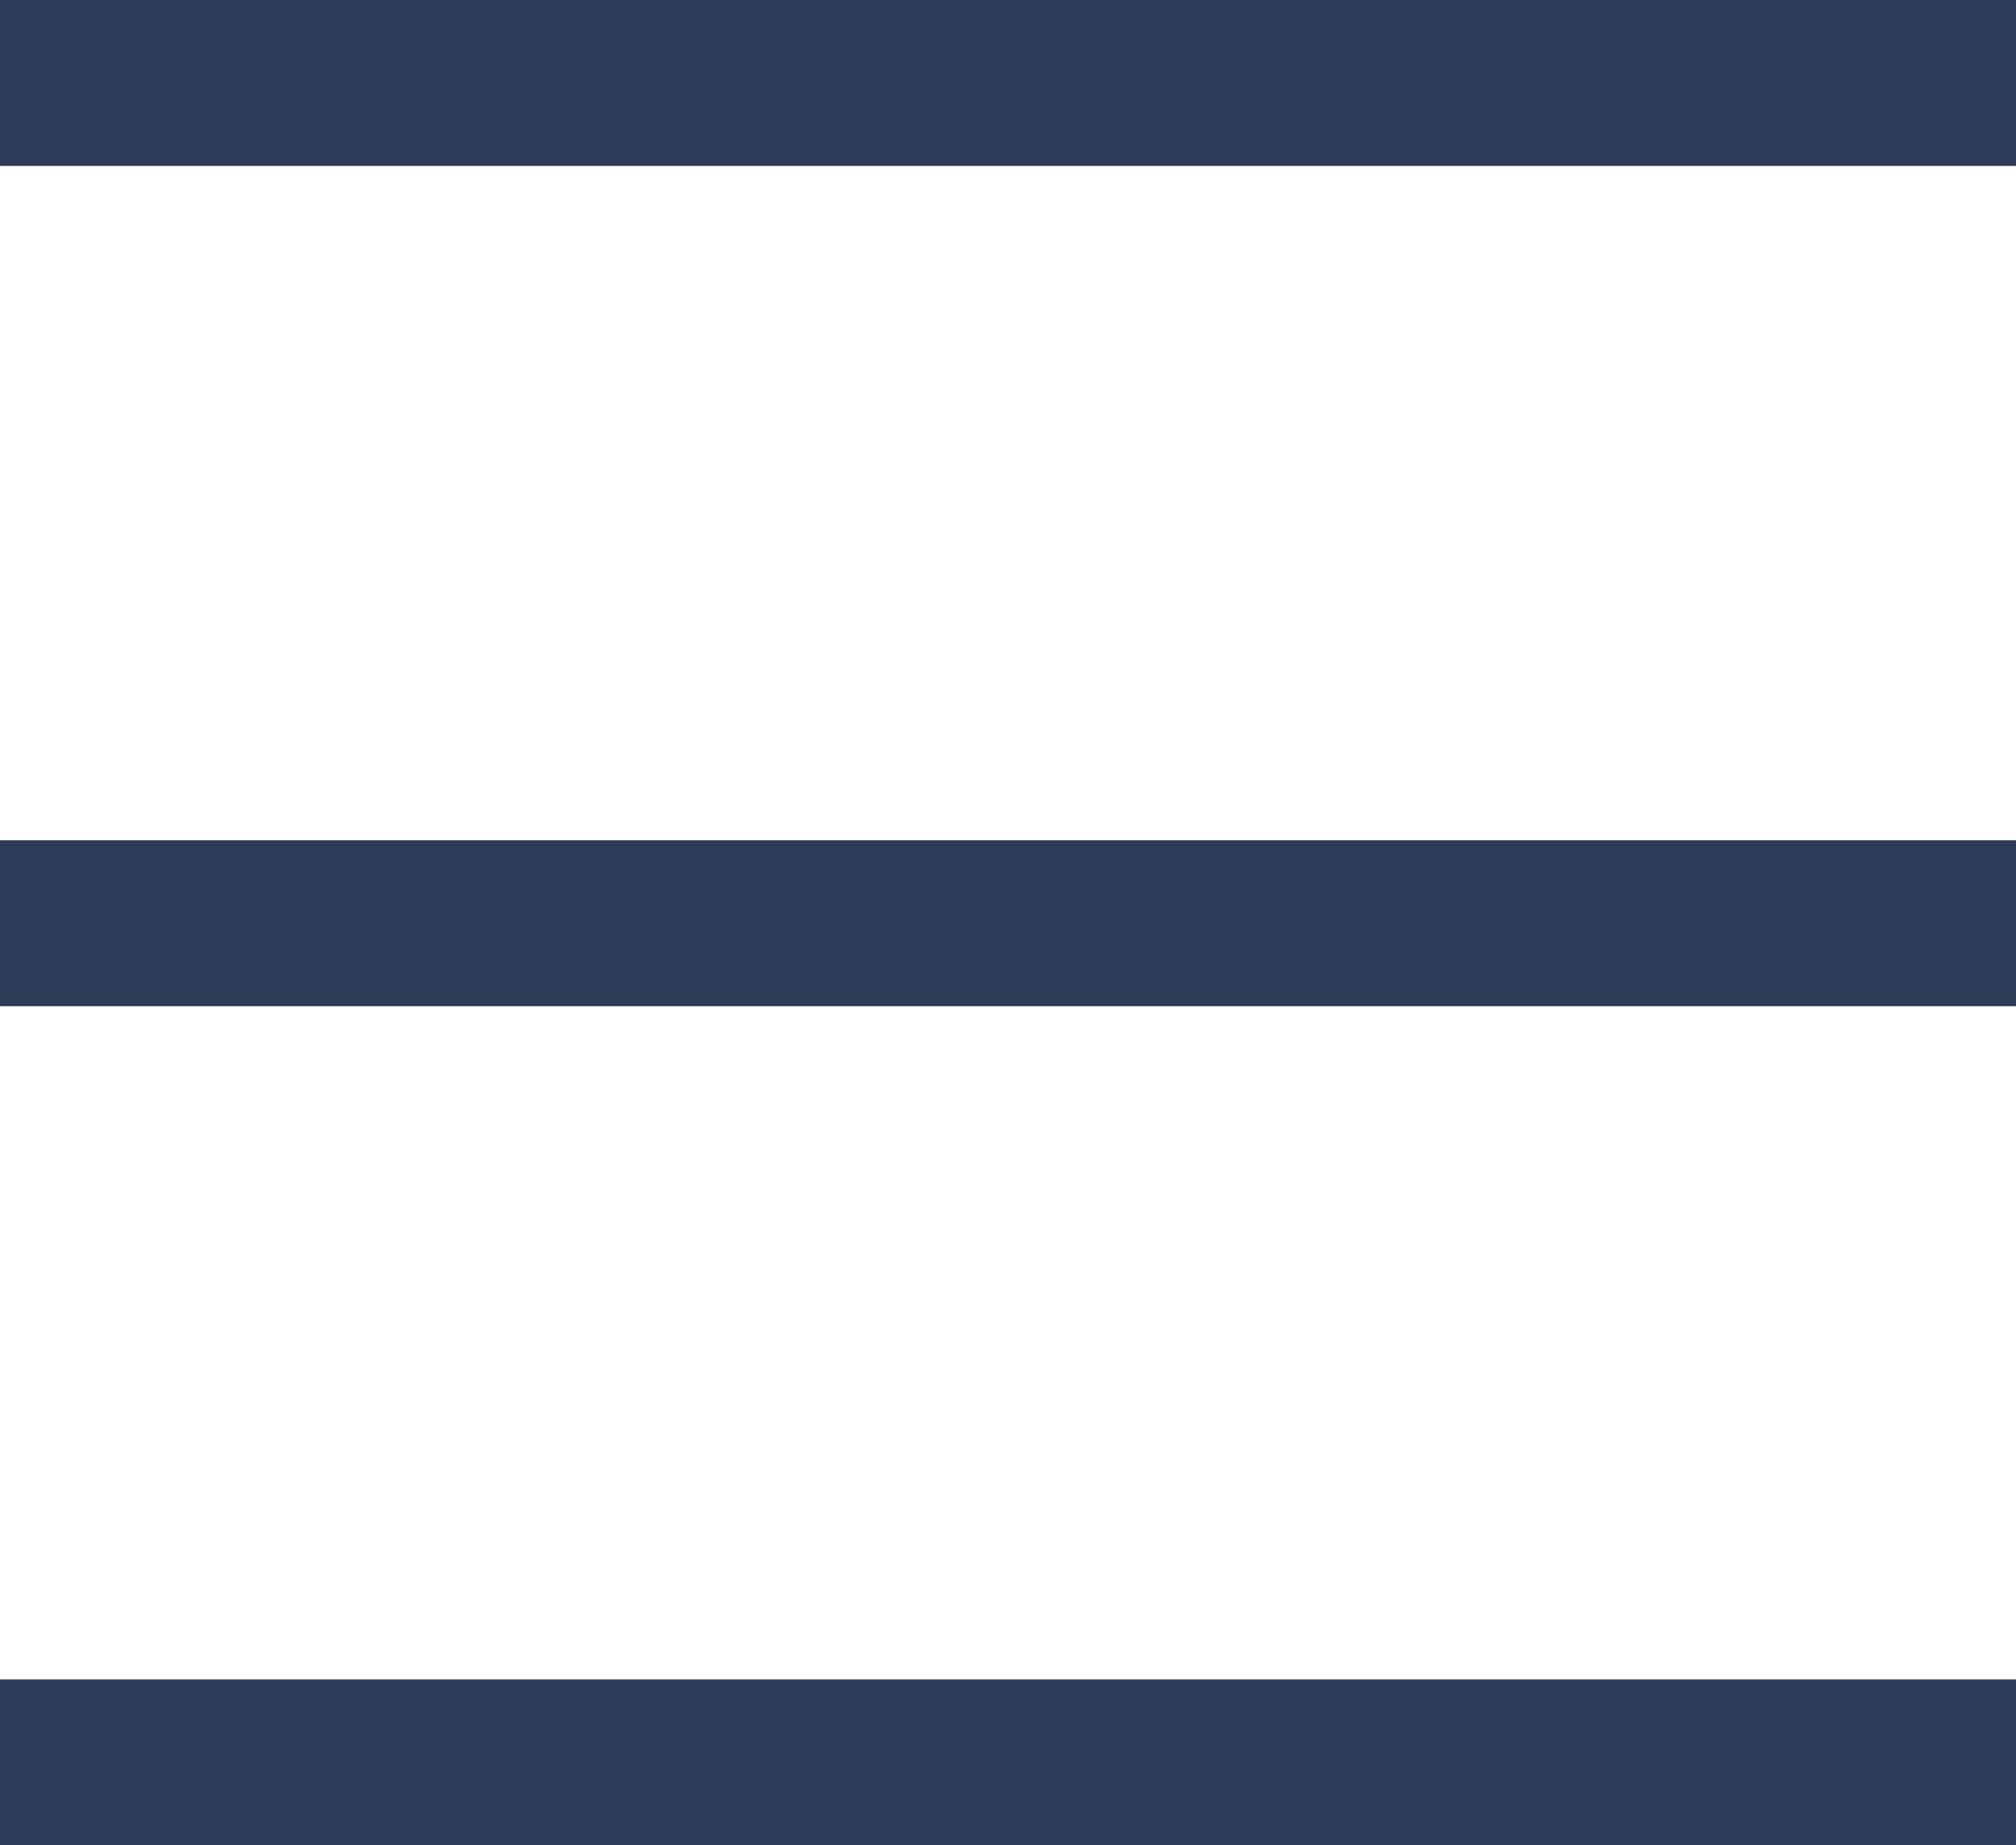
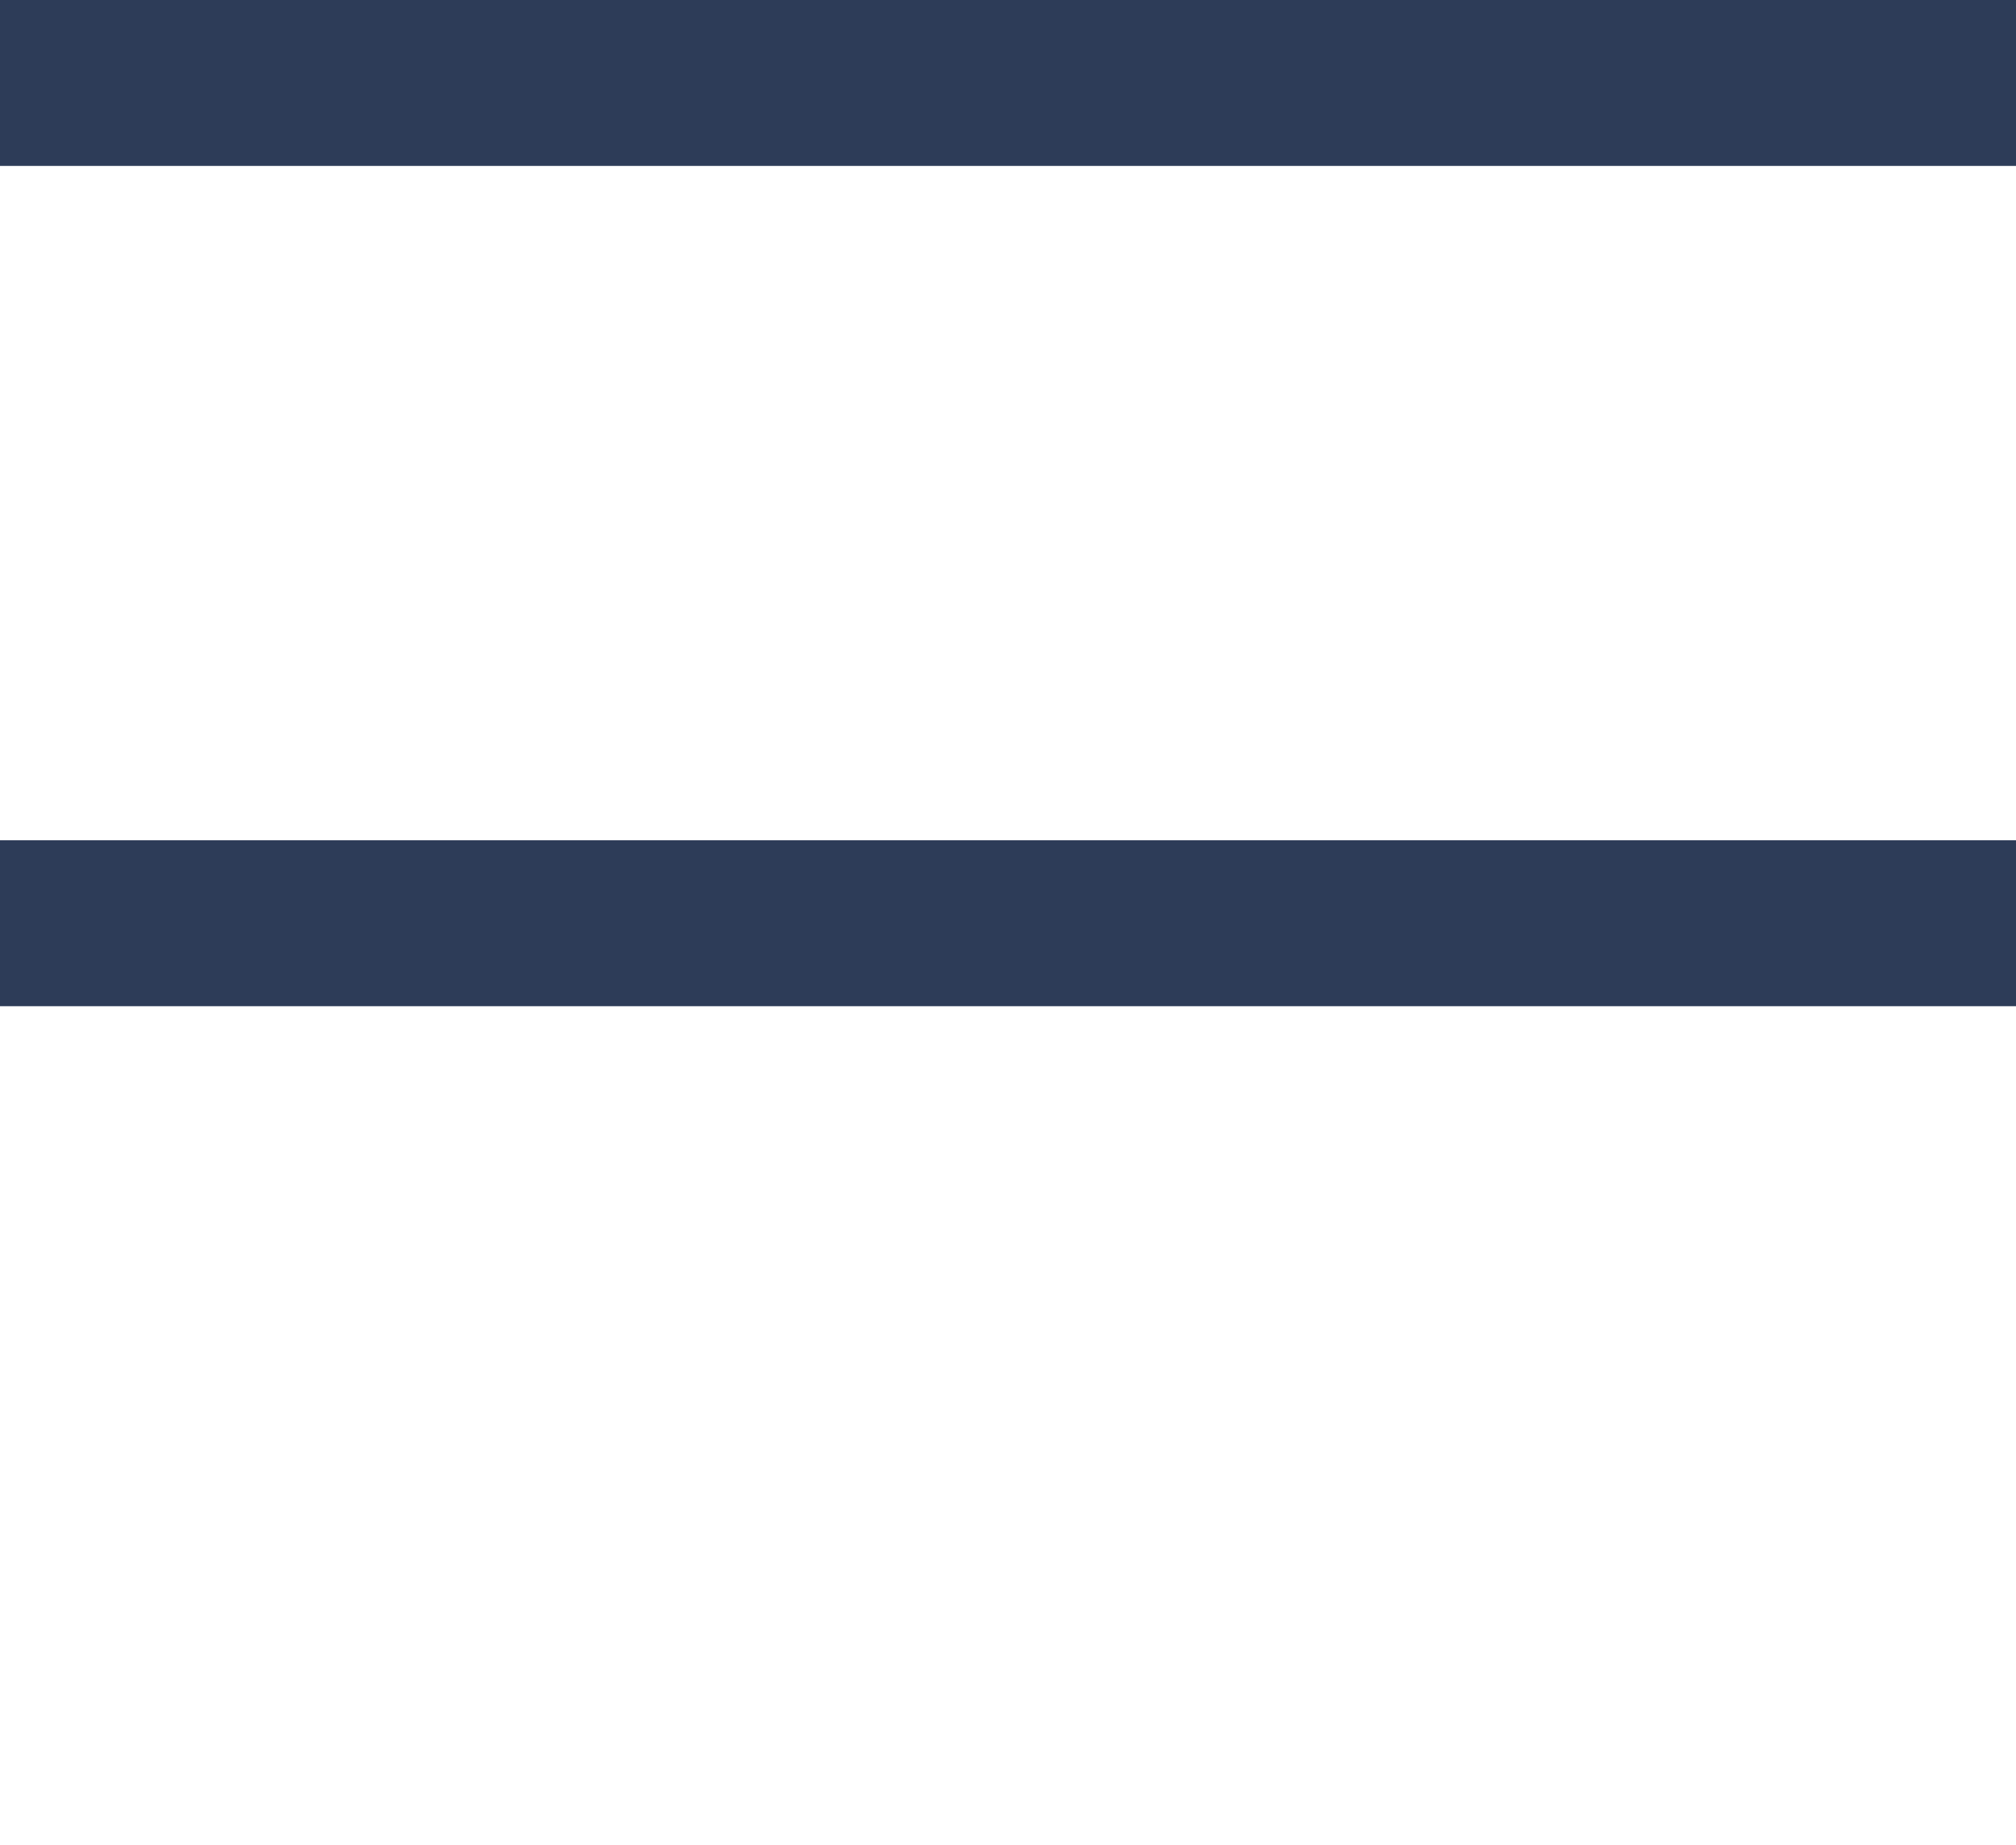
<svg xmlns="http://www.w3.org/2000/svg" id="Laag_1" viewBox="0 0 170.1 155.7">
  <defs>
    <style>.cls-1{fill:none;stroke:#2d3c58;stroke-miterlimit:10;stroke-width:14px;}</style>
  </defs>
  <line class="cls-1" y1="7" x2="170.1" y2="7" />
-   <line class="cls-1" y1="148.7" x2="170.1" y2="148.7" />
  <line class="cls-1" y1="77.9" x2="170.1" y2="77.9" />
</svg>